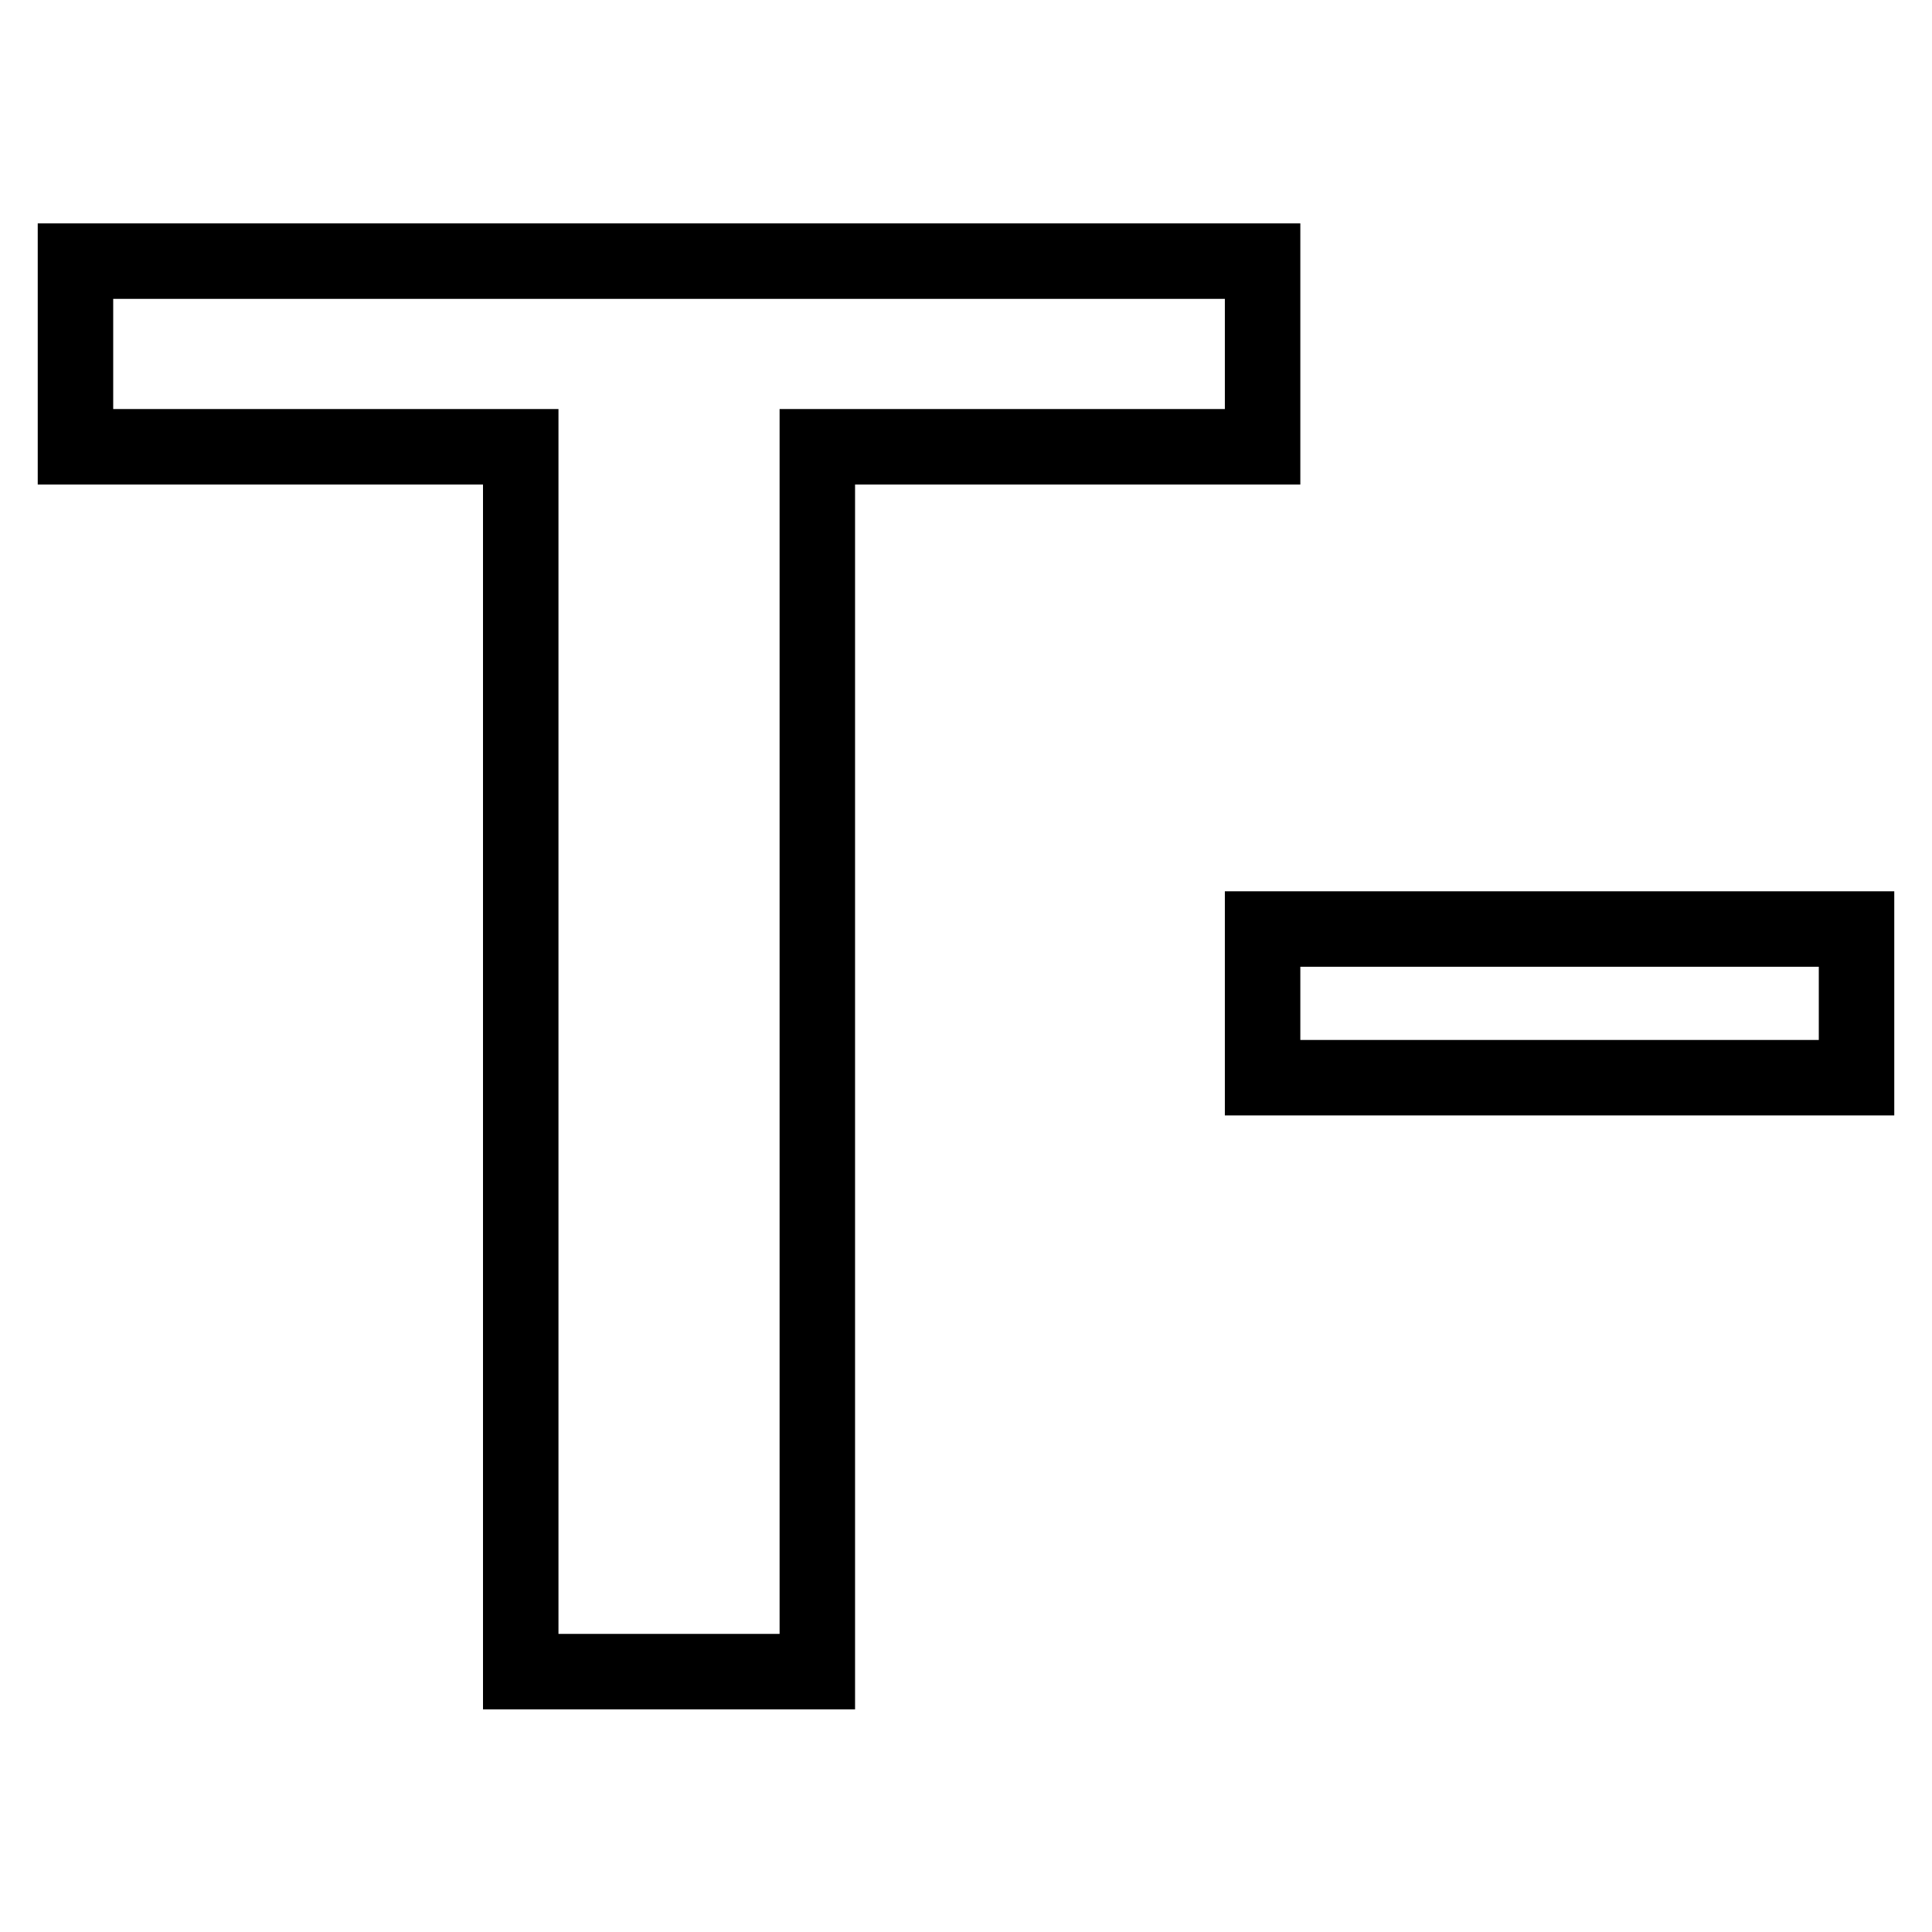
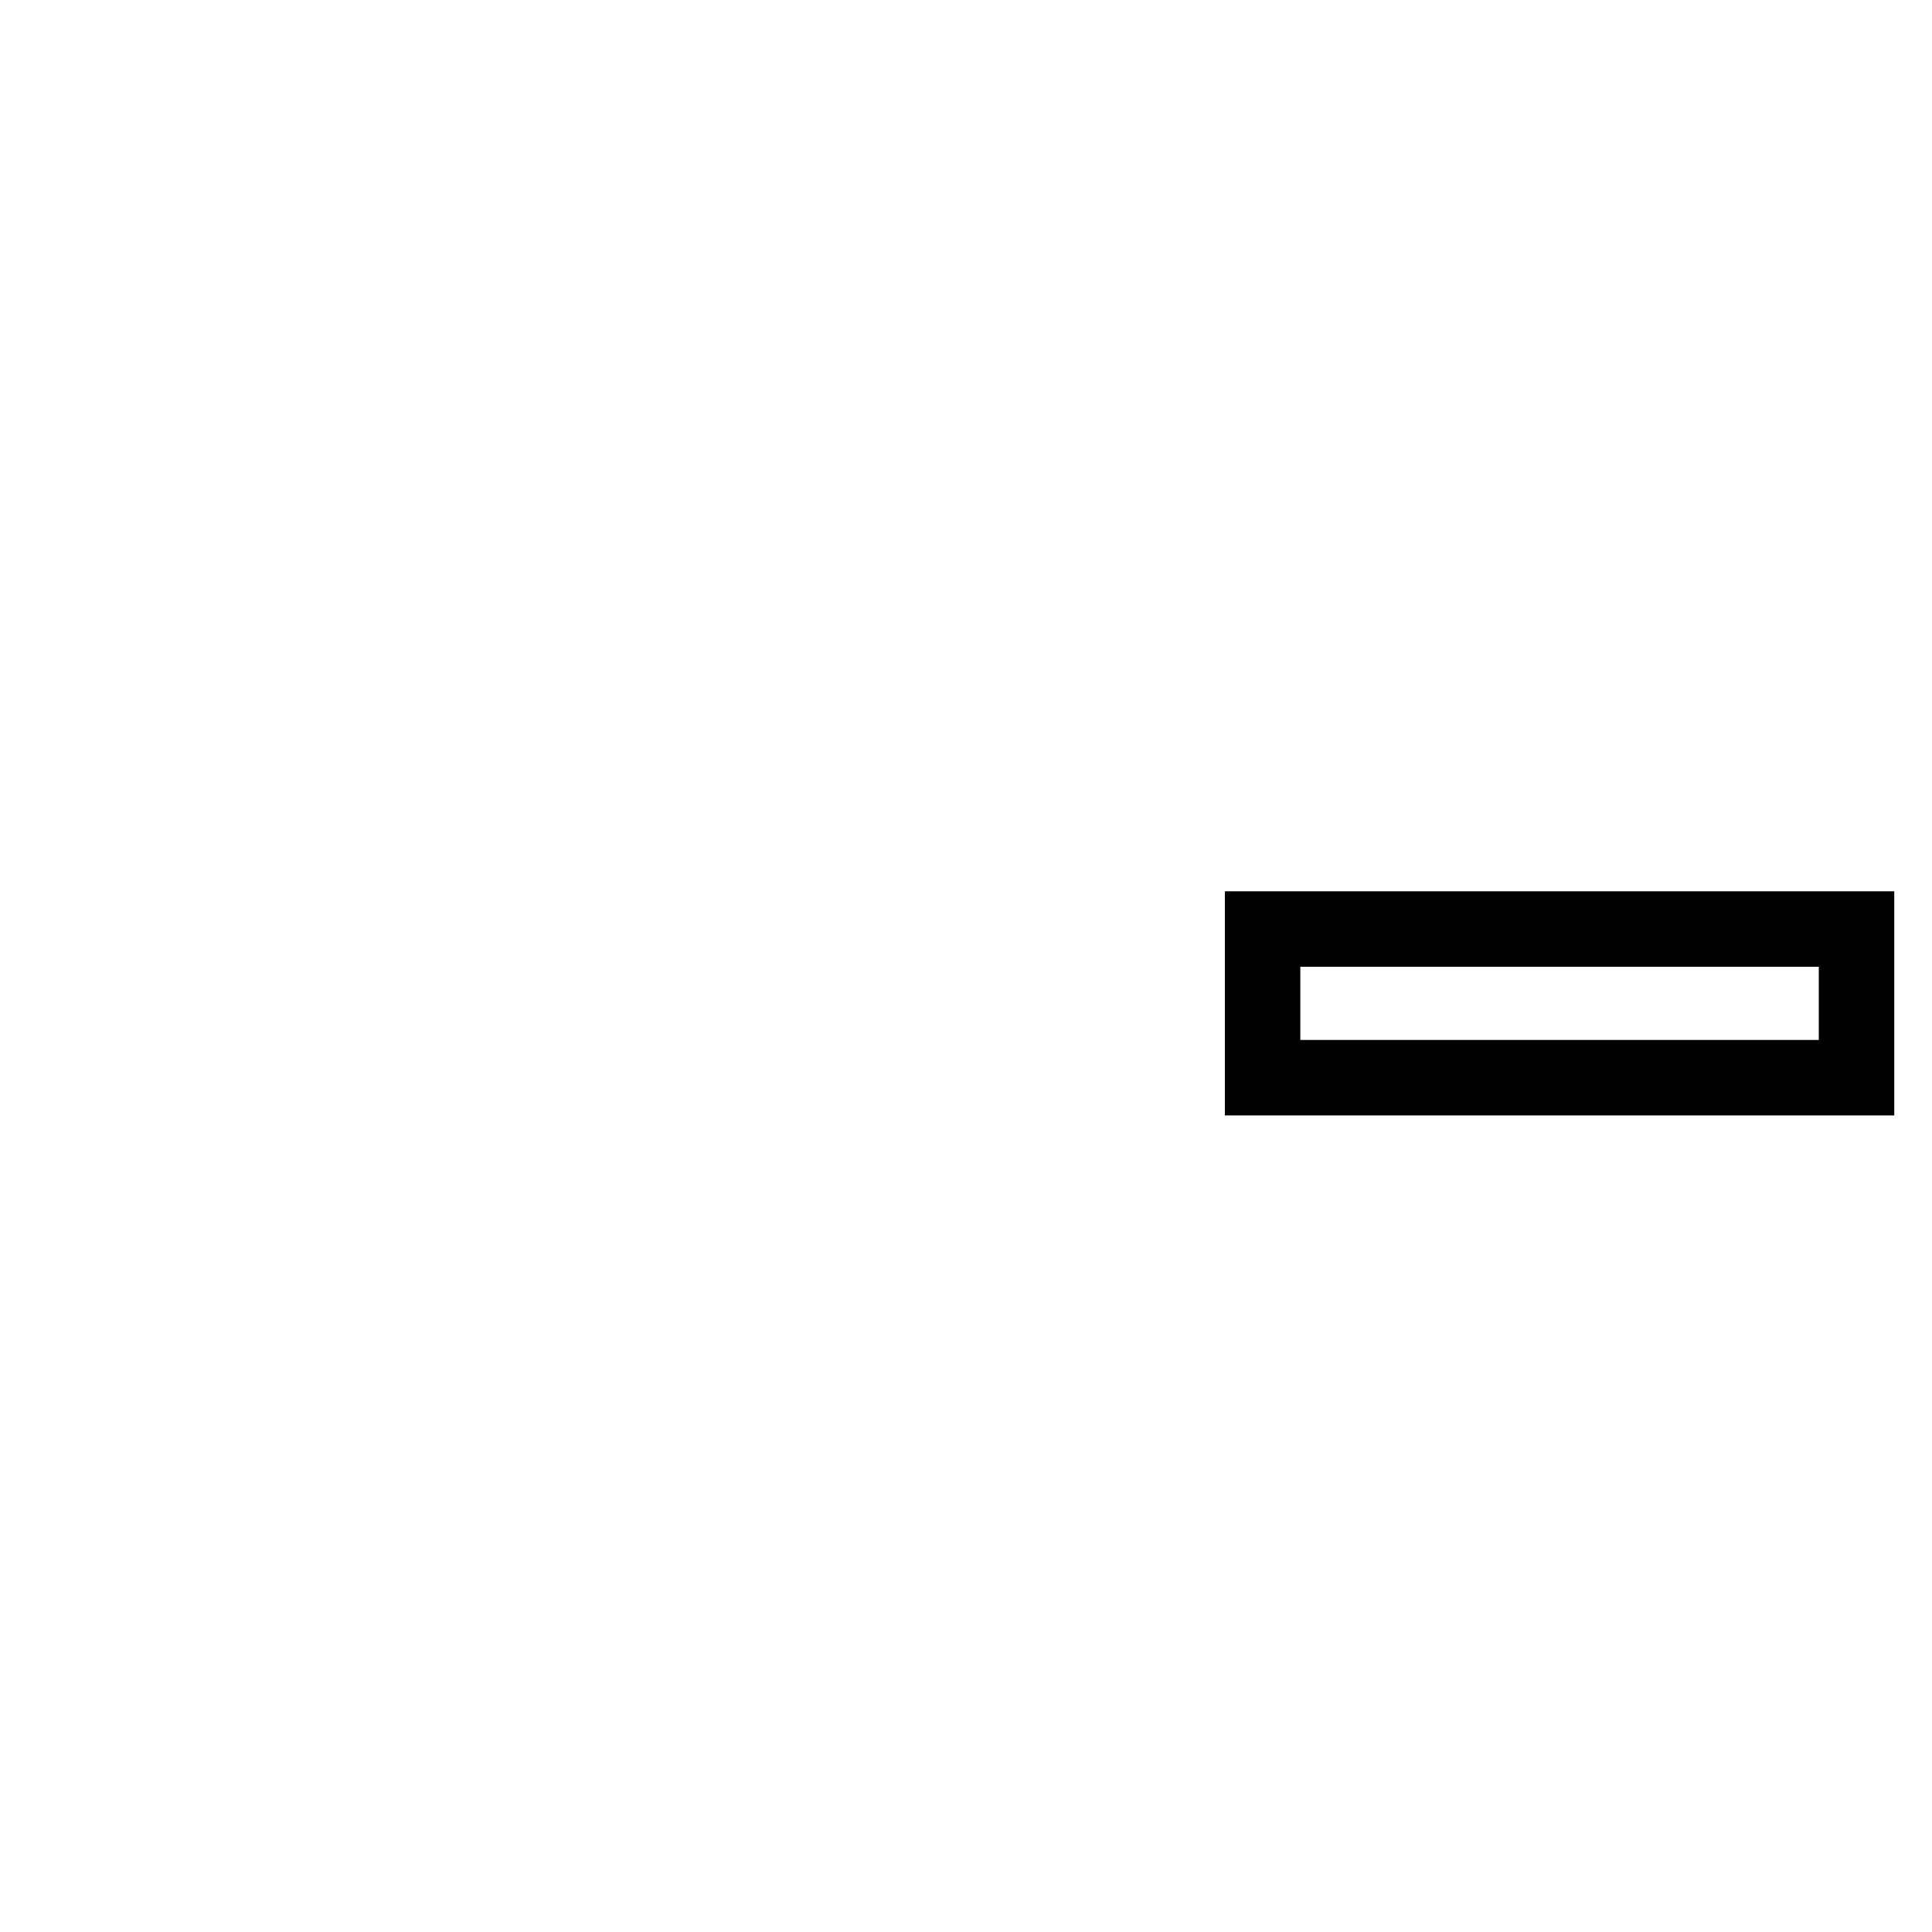
<svg xmlns="http://www.w3.org/2000/svg" version="1.1" x="0px" y="0px" viewBox="0 0 256 256" enable-background="new 0 0 256 256" xml:space="preserve">
  <g>
    <g>
      <path stroke-width="10" fill-opacity="0" stroke="#000000" d="M167.3,123.1H246v19.7h-78.7V123.1L167.3,123.1z" />
-       <path stroke-width="10" fill-opacity="0" stroke="#000000" d="M167.3,59.2h-59v162.3H69V59.2H10V34.6h157.3V59.2z" />
    </g>
  </g>
</svg>